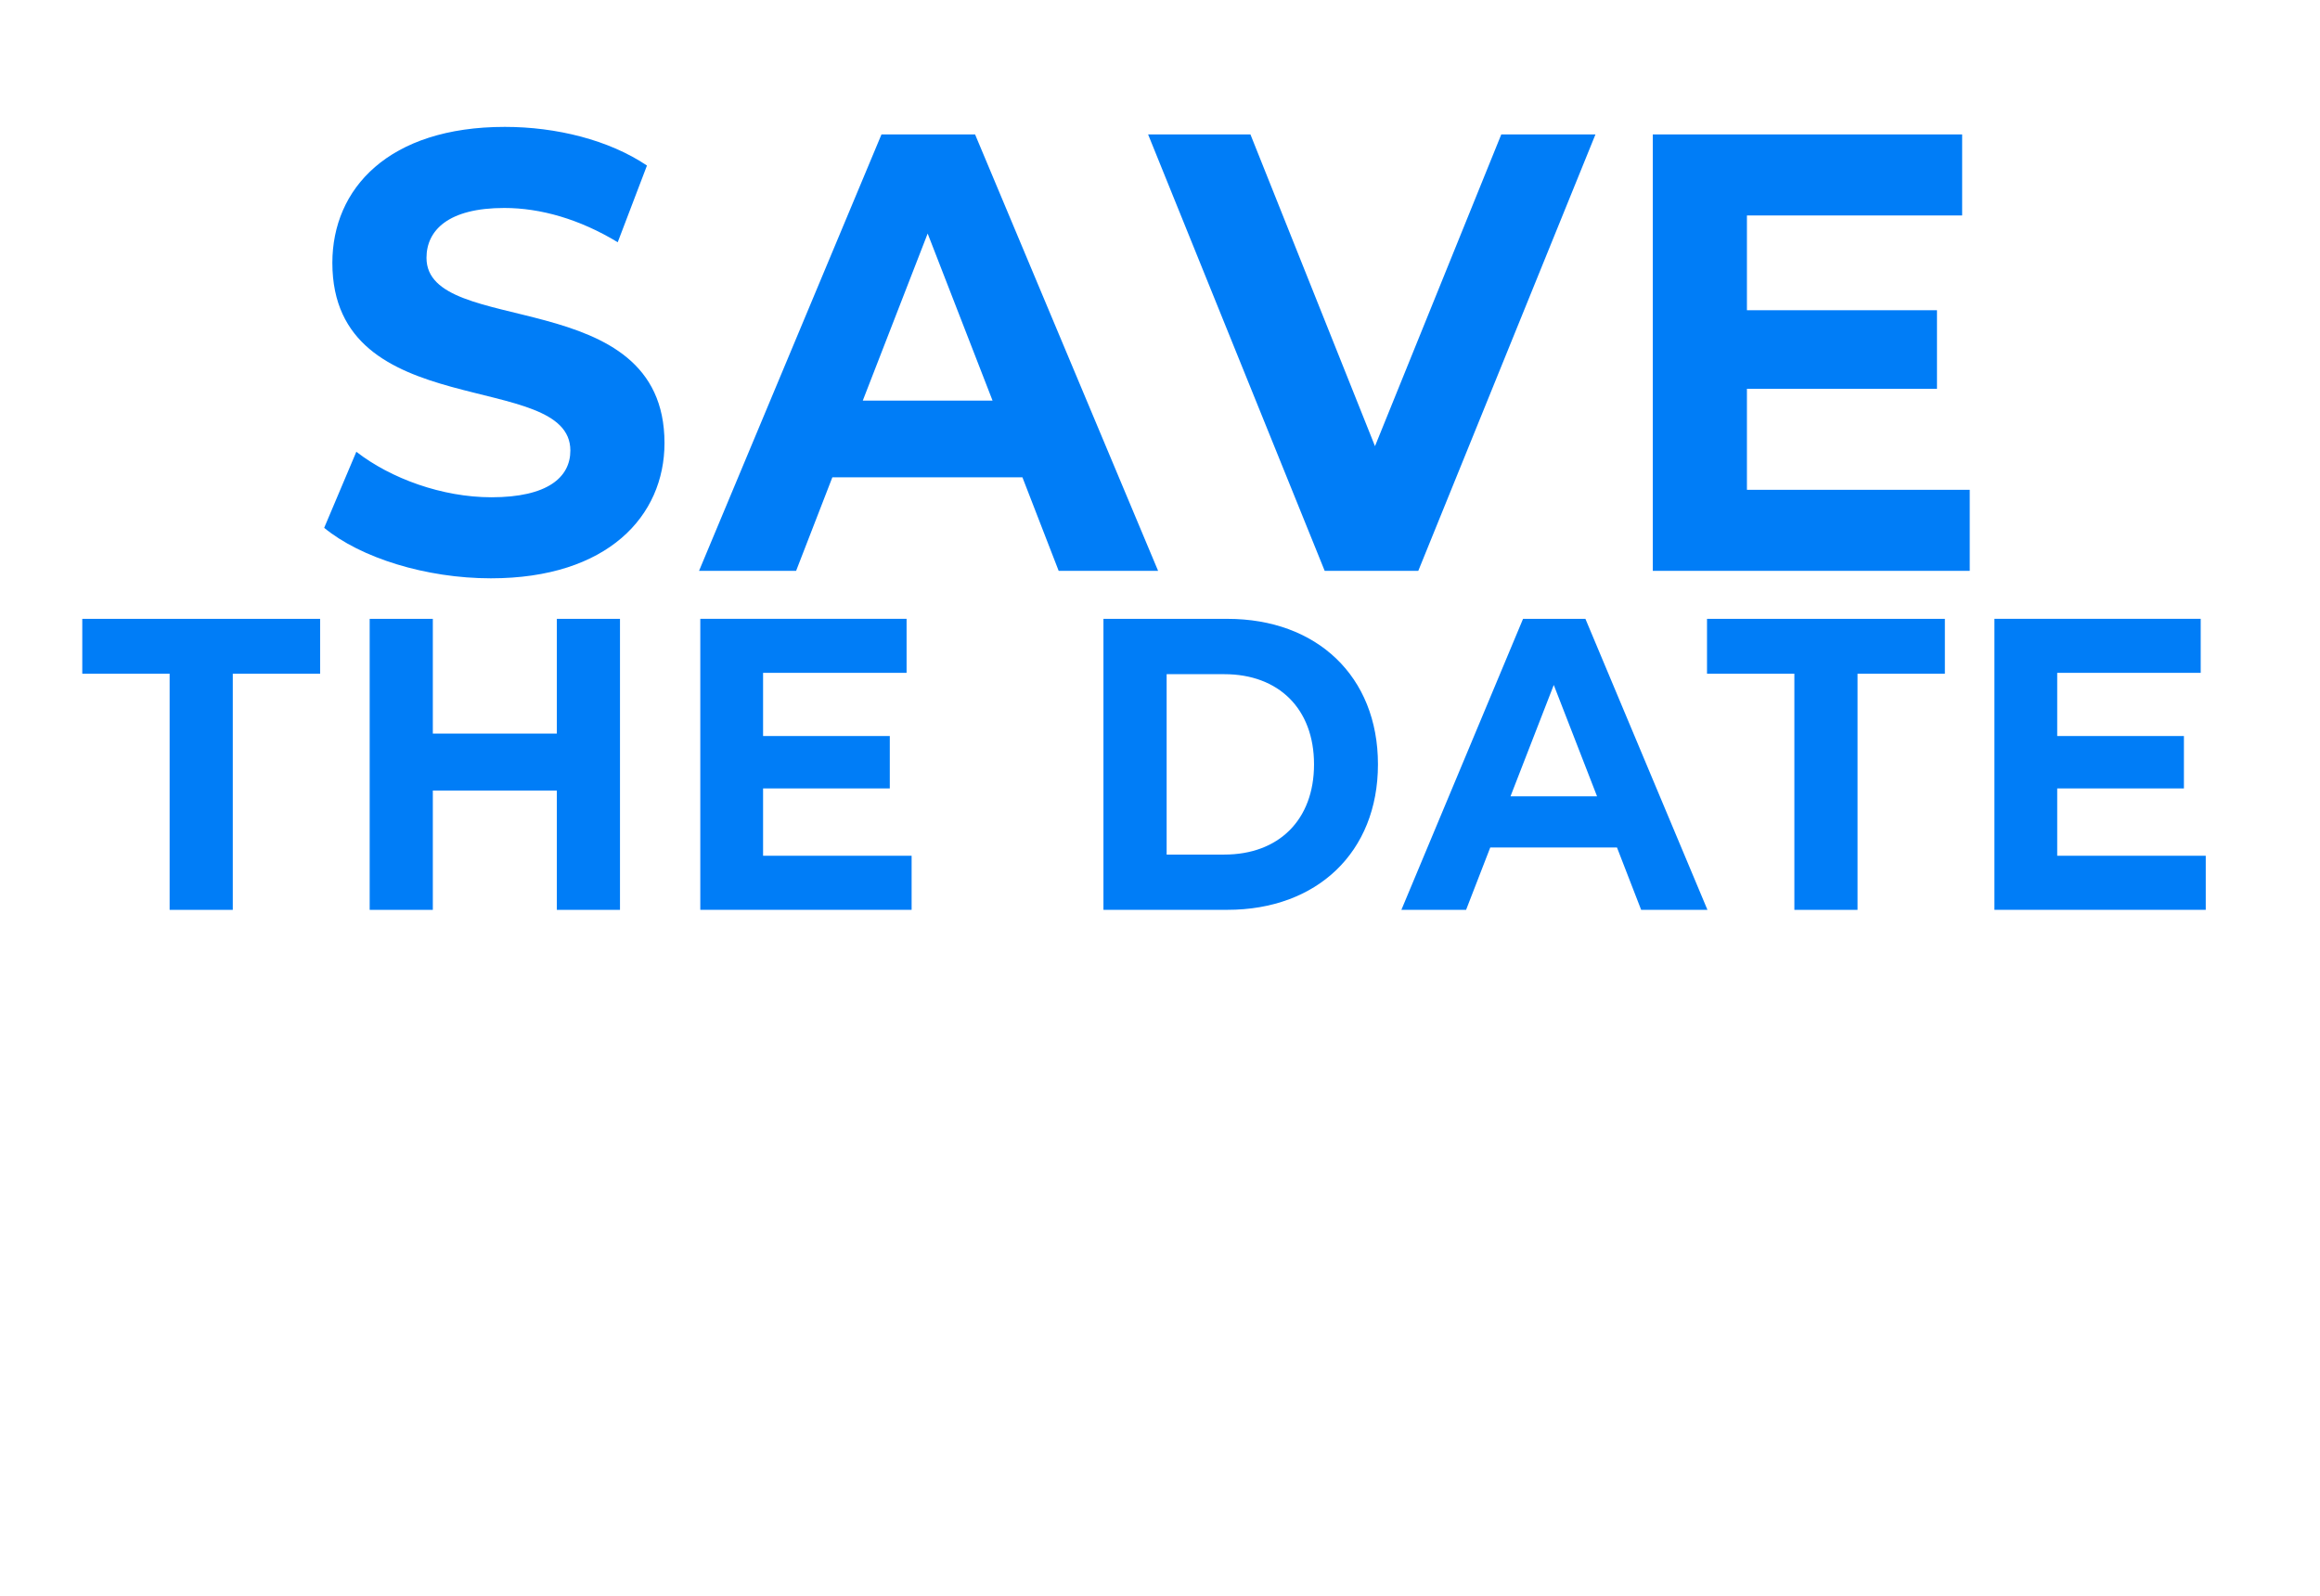
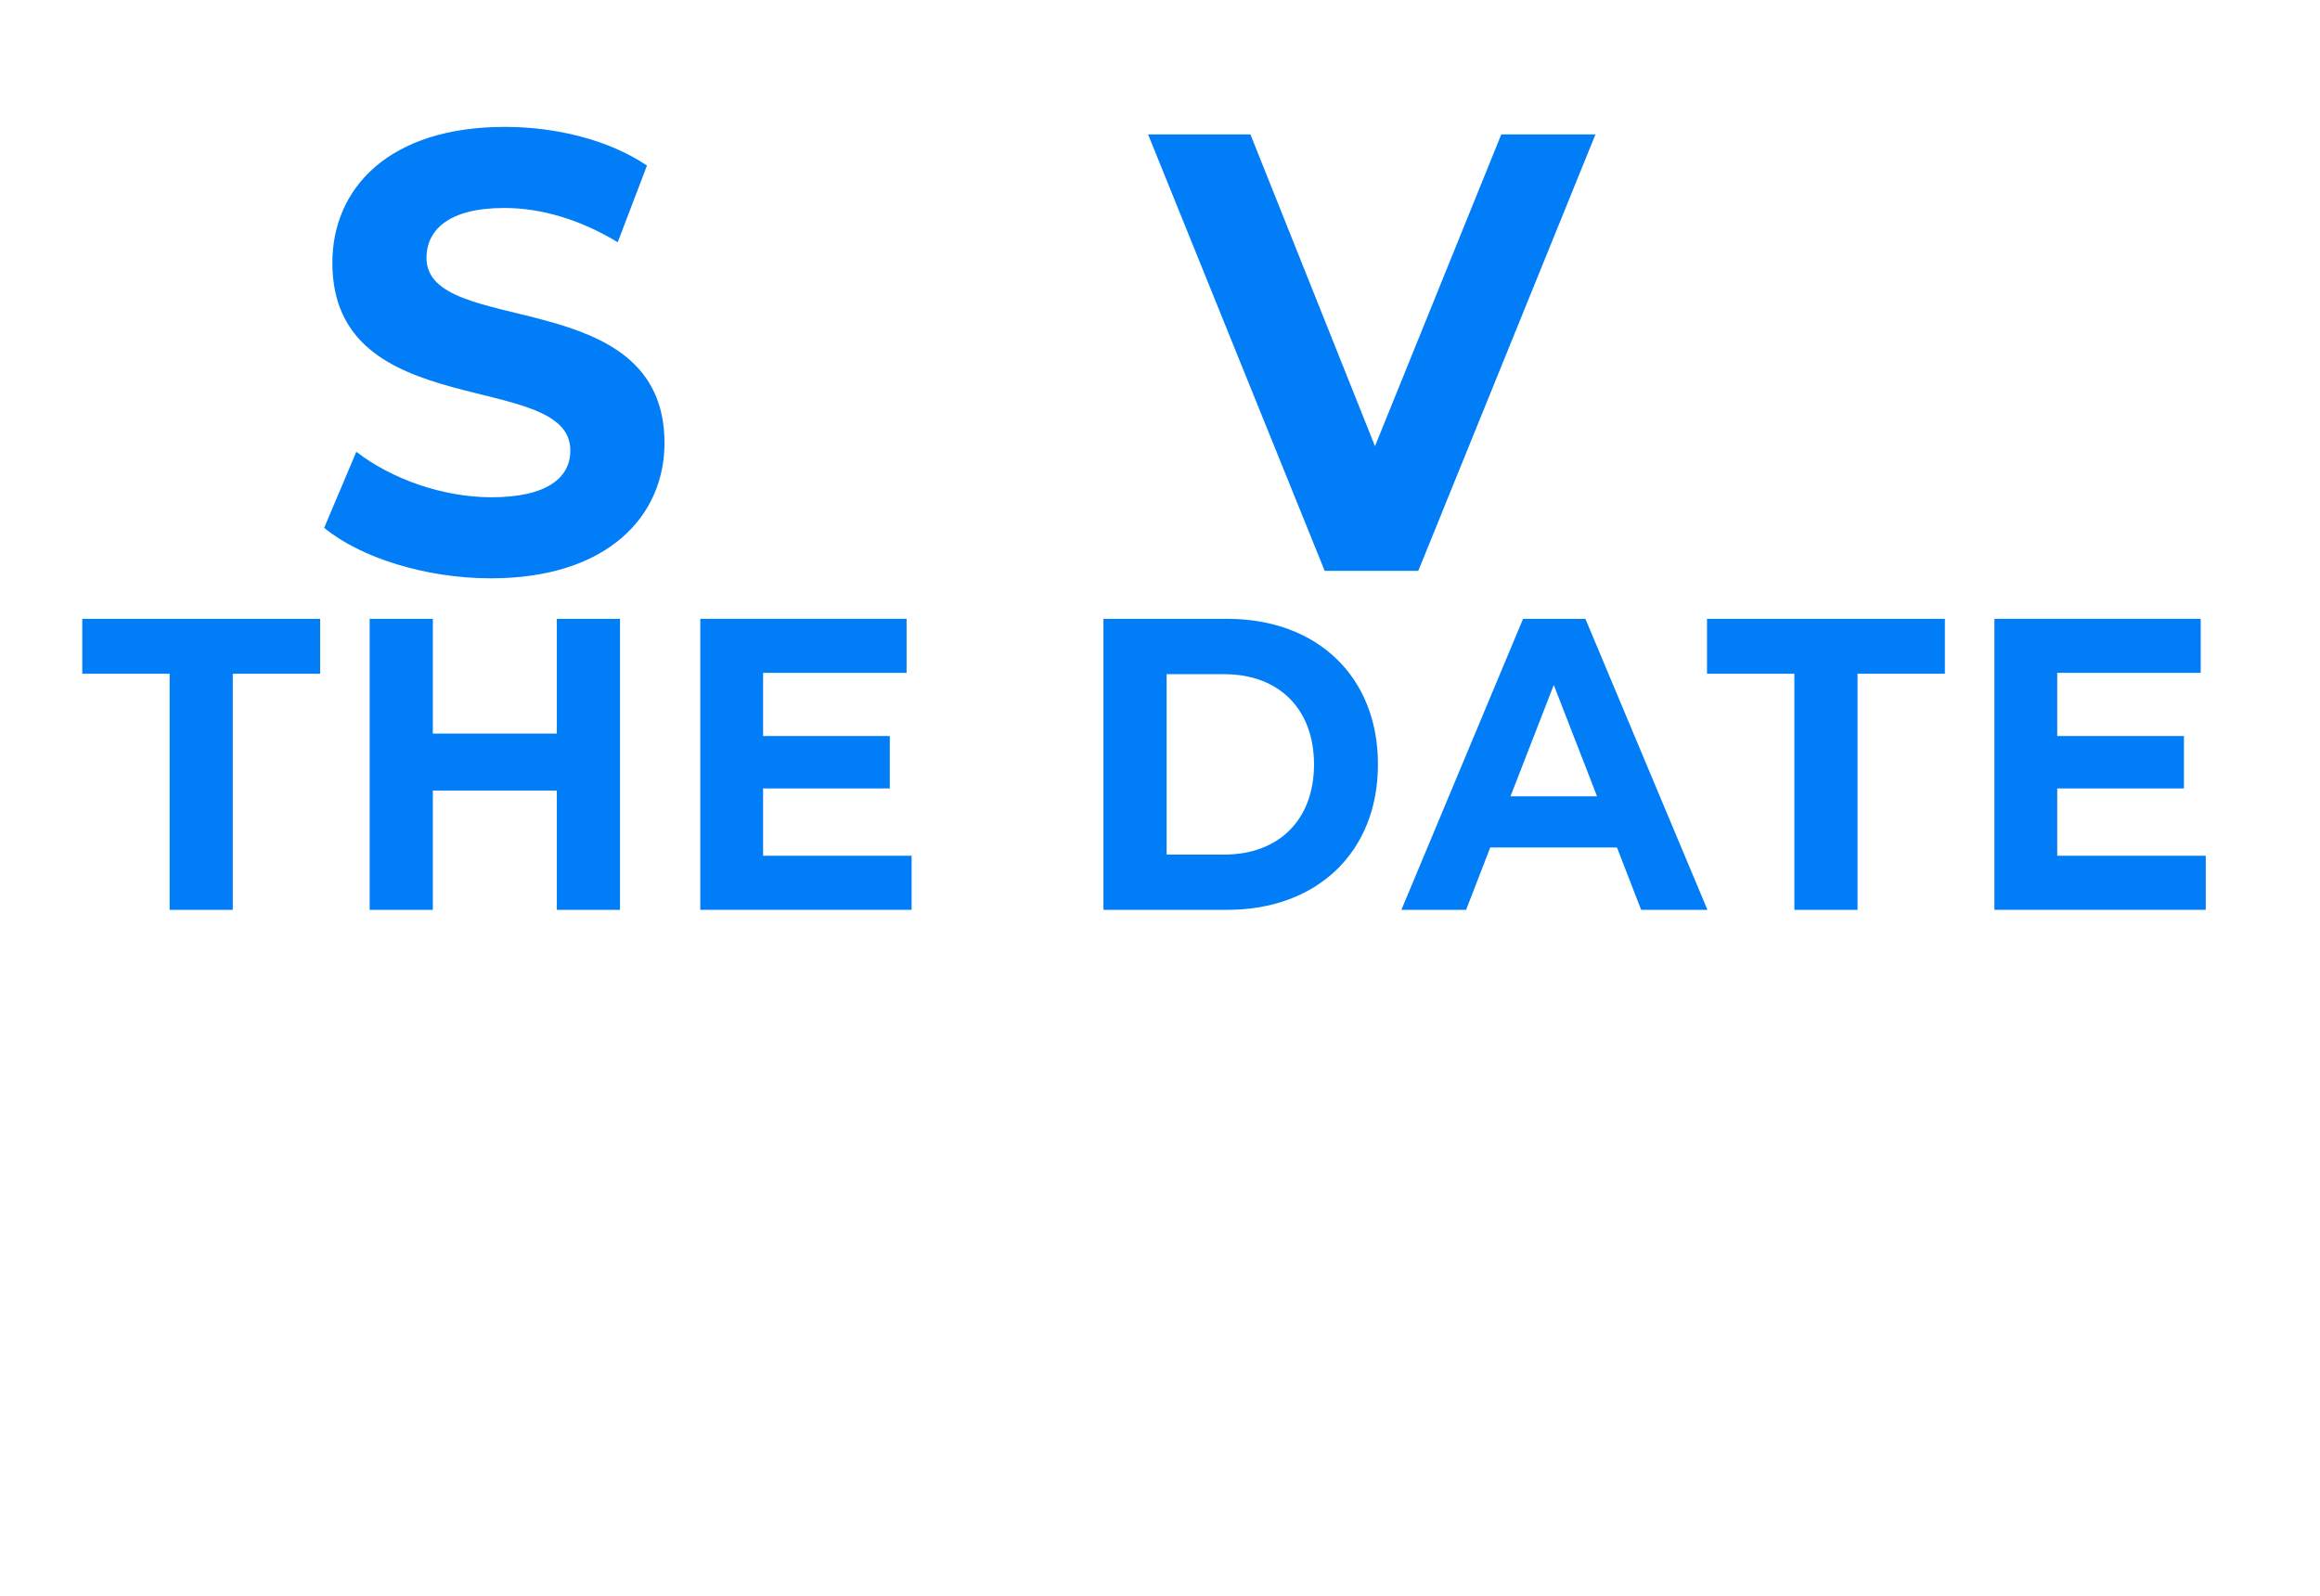
<svg xmlns="http://www.w3.org/2000/svg" id="uuid-d6e9ced8-55f9-4c7e-a781-82c26c104e6b" width="626" height="430.8" viewBox="0 0 626 430.8">
  <defs>
    <filter id="uuid-92274081-dce3-4f5d-8f3e-9c608c199df3" filterUnits="userSpaceOnUse">
      <feOffset dx="0" dy="0" />
      <feGaussianBlur result="uuid-195a428f-375b-450c-8f53-4ad698a3fb8e" stdDeviation="7.09" />
      <feFlood flood-color="#000" flood-opacity=".3" />
      <feComposite in2="uuid-195a428f-375b-450c-8f53-4ad698a3fb8e" operator="in" />
      <feComposite in="SourceGraphic" />
    </filter>
    <filter id="uuid-a62b5bf7-67c4-40b8-93ac-f49b14814f5c" filterUnits="userSpaceOnUse">
      <feOffset dx="0" dy="0" />
      <feGaussianBlur result="uuid-7ec45554-1257-45d1-a936-4e154deebbd3" stdDeviation="7.09" />
      <feFlood flood-color="#000" flood-opacity=".3" />
      <feComposite in2="uuid-7ec45554-1257-45d1-a936-4e154deebbd3" operator="in" />
      <feComposite in="SourceGraphic" />
    </filter>
  </defs>
  <path d="m39.09,403.37c0-5.54,3.96-9.58,9.31-9.58,2.71,0,5.07.99,6.67,2.92l-1.63,1.69c-1.35-1.53-3.01-2.22-4.94-2.22-3.96,0-6.9,3.05-6.9,7.2s2.93,7.2,6.9,7.2c1.93,0,3.59-.72,4.94-2.25l1.63,1.68c-1.61,1.93-3.96,2.94-6.7,2.94-5.32,0-9.28-4.04-9.28-9.58Z" style="fill:#fff;" />
  <path d="m72.9,410.41v2.33h-12.74v-18.72h12.39v2.33h-9.88v5.75h8.8v2.27h-8.8v6.04h10.23Z" style="fill:#fff;" />
  <path d="m93.56,394.01v18.72h-2.06l-10.54-13.96v13.96h-2.51v-18.72h2.06l10.54,13.96v-13.96h2.51Z" style="fill:#fff;" />
-   <path d="m103.82,396.34h-6.02v-2.33h14.52v2.33h-6.02v16.4h-2.48v-16.4Z" style="fill:#fff;" />
  <path d="m128.29,412.73l-3.79-5.75c-.35.03-.73.05-1.1.05h-4.34v5.7h-2.51v-18.72h6.85c4.57,0,7.33,2.46,7.33,6.53,0,2.89-1.41,4.98-3.86,5.91l4.16,6.29h-2.73Zm-.08-12.2c0-2.67-1.68-4.2-4.89-4.2h-4.26v8.43h4.26c3.21,0,4.89-1.55,4.89-4.23Z" style="fill:#fff;" />
  <path d="m134.86,403.37c0-5.48,3.96-9.58,9.36-9.58s9.31,4.07,9.31,9.58-3.96,9.58-9.31,9.58-9.36-4.09-9.36-9.58Zm16.16,0c0-4.15-2.91-7.2-6.8-7.2s-6.85,3.05-6.85,7.2,2.91,7.2,6.85,7.2,6.8-3.05,6.8-7.2Z" style="fill:#fff;" />
  <path d="m167.11,394.01h7.4c5.64,0,9.48,3.8,9.48,9.36s-3.84,9.36-9.48,9.36h-7.4v-18.72Zm7.25,16.4c4.34,0,7.12-2.83,7.12-7.04s-2.78-7.03-7.12-7.03h-4.74v14.07h4.74Z" style="fill:#fff;" />
-   <path d="m202.07,410.41v2.33h-12.74v-18.72h12.39v2.33h-9.88v5.75h8.8v2.27h-8.8v6.04h10.23Z" style="fill:#fff;" />
+   <path d="m202.07,410.41v2.33h-12.74v-18.72h12.39h-9.88v5.75h8.8v2.27h-8.8v6.04h10.23Z" style="fill:#fff;" />
  <path d="m228.63,410.41v2.33h-12.74v-18.72h12.39v2.33h-9.88v5.75h8.8v2.27h-8.8v6.04h10.23Z" style="fill:#fff;" />
  <path d="m249.2,394.01l-7.7,18.72h-2.48l-7.73-18.72h2.71l6.32,15.38,6.37-15.38h2.51Z" style="fill:#fff;" />
  <path d="m265.67,410.41v2.33h-12.74v-18.72h12.39v2.33h-9.88v5.75h8.8v2.27h-8.8v6.04h10.23Z" style="fill:#fff;" />
  <path d="m286.34,394.01v18.72h-2.06l-10.54-13.96v13.96h-2.51v-18.72h2.06l10.54,13.96v-13.96h2.51Z" style="fill:#fff;" />
  <path d="m296.59,396.34h-6.02v-2.33h14.52v2.33h-6.02v16.4h-2.48v-16.4Z" style="fill:#fff;" />
  <path d="m307.65,403.37c0-5.48,3.96-9.58,9.36-9.58s9.31,4.07,9.31,9.58-3.96,9.58-9.31,9.58-9.36-4.09-9.36-9.58Zm16.16,0c0-4.15-2.91-7.2-6.8-7.2s-6.85,3.05-6.85,7.2,2.91,7.2,6.85,7.2,6.8-3.05,6.8-7.2Z" style="fill:#fff;" />
  <path d="m330.05,410.59l.93-2.09c1.3,1.26,3.54,2.17,5.79,2.17,3.04,0,4.34-1.26,4.34-2.89,0-4.57-10.64-1.69-10.64-8.64,0-2.89,2.11-5.35,6.72-5.35,2.06,0,4.19.59,5.64,1.66l-.83,2.14c-1.53-1.04-3.26-1.52-4.82-1.52-2.99,0-4.26,1.34-4.26,2.97,0,4.57,10.64,1.71,10.64,8.59,0,2.86-2.16,5.32-6.8,5.32-2.68,0-5.32-.96-6.72-2.35Z" style="fill:#fff;" />
  <path d="m371.16,400.54c0,4.07-2.76,6.53-7.33,6.53h-4.34v5.67h-2.51v-18.72h6.85c4.57,0,7.33,2.46,7.33,6.53Zm-2.51,0c0-2.67-1.68-4.2-4.89-4.2h-4.26v8.4h4.26c3.21,0,4.89-1.52,4.89-4.2Z" style="fill:#fff;" />
  <path d="m376.24,404.66v-10.65h2.51v10.54c0,4.15,1.78,6.02,4.94,6.02s4.97-1.87,4.97-6.02v-10.54h2.43v10.65c0,5.43-2.78,8.29-7.42,8.29s-7.43-2.86-7.43-8.29Z" style="fill:#fff;" />
  <path d="m410.48,410.41v2.33h-12.74v-18.72h12.39v2.33h-9.88v5.75h8.8v2.27h-8.8v6.04h10.23Z" style="fill:#fff;" />
  <path d="m427.78,412.73l-3.79-5.75c-.35.03-.73.05-1.1.05h-4.34v5.7h-2.51v-18.72h6.85c4.57,0,7.33,2.46,7.33,6.53,0,2.89-1.41,4.98-3.86,5.91l4.16,6.29h-2.73Zm-.08-12.2c0-2.67-1.68-4.2-4.89-4.2h-4.26v8.43h4.26c3.21,0,4.89-1.55,4.89-4.23Z" style="fill:#fff;" />
  <path d="m439.02,396.34h-6.02v-2.33h14.52v2.33h-6.02v16.4h-2.48v-16.4Z" style="fill:#fff;" />
-   <path d="m462.06,408.05h-9.33l-1.93,4.68h-2.58l7.95-18.72h2.48l7.98,18.72h-2.63l-1.93-4.68Zm-.88-2.14l-3.79-9.17-3.79,9.17h7.58Z" style="fill:#fff;" />
  <path d="m478.99,394.01h7.4c5.64,0,9.48,3.8,9.48,9.36s-3.84,9.36-9.48,9.36h-7.4v-18.72Zm7.25,16.4c4.34,0,7.12-2.83,7.12-7.04s-2.78-7.03-7.12-7.03h-4.74v14.07h4.74Z" style="fill:#fff;" />
  <path d="m513.95,410.41v2.33h-12.74v-18.72h12.39v2.33h-9.88v5.75h8.8v2.27h-8.8v6.04h10.23Z" style="fill:#fff;" />
  <path d="m526.34,403.37c0-5.48,3.96-9.58,9.36-9.58s9.31,4.07,9.31,9.58-3.96,9.58-9.31,9.58-9.36-4.09-9.36-9.58Zm16.16,0c0-4.15-2.91-7.2-6.8-7.2s-6.85,3.05-6.85,7.2,2.91,7.2,6.85,7.2,6.8-3.05,6.8-7.2Z" style="fill:#fff;" />
-   <path d="m562.08,412.73l-3.79-5.75c-.35.03-.73.05-1.1.05h-4.34v5.7h-2.51v-18.72h6.85c4.57,0,7.33,2.46,7.33,6.53,0,2.89-1.41,4.98-3.86,5.91l4.16,6.29h-2.73Zm-.08-12.2c0-2.67-1.68-4.2-4.89-4.2h-4.26v8.43h4.26c3.21,0,4.89-1.55,4.89-4.23Z" style="fill:#fff;" />
  <path d="m568.64,403.37c0-5.48,3.96-9.58,9.36-9.58s9.31,4.07,9.31,9.58-3.96,9.58-9.31,9.58-9.36-4.09-9.36-9.58Zm16.16,0c0-4.15-2.91-7.2-6.8-7.2s-6.85,3.05-6.85,7.2,2.91,7.2,6.85,7.2,6.8-3.05,6.8-7.2Z" style="fill:#fff;" />
  <g style="fill:none; filter:url(#uuid-92274081-dce3-4f5d-8f3e-9c608c199df3);">
    <path d="m87.47,142.44l8.68-20.53c9.31,7.24,23.2,12.28,36.45,12.28,15.15,0,21.3-5.38,21.3-12.62,0-22.04-64.22-6.9-64.22-50.65,0-20.02,15.15-36.68,46.55-36.68,13.89,0,28.09,3.53,38.34,10.43l-7.89,20.7c-10.26-6.23-20.83-9.25-30.61-9.25-15.15,0-20.99,6.06-20.99,13.46,0,21.71,64.22,6.73,64.22,49.97,0,19.69-15.31,36.51-46.86,36.51-17.51,0-35.19-5.55-44.97-13.63Z" style="fill:#007df7;" />
-     <path d="m275.87,128.81h-51.28l-9.78,25.24h-26.19l49.23-117.78h25.25l49.39,117.78h-26.83l-9.78-25.24Zm-8.05-20.7l-17.51-45.09-17.51,45.09h35.03Z" style="fill:#007df7;" />
    <path d="m430.5,36.27l-47.81,117.78h-25.25l-47.65-117.78h27.61l33.61,84.13,34.08-84.13h25.4Z" style="fill:#007df7;" />
-     <path d="m531.49,132.18v21.87h-85.52V36.27h83.47v21.87h-58.07v25.58h51.28v21.2h-51.28v27.26h60.12Z" style="fill:#007df7;" />
    <path d="m45.77,181.81h-23.57v-14.81h64.18v14.81h-23.57v63.72h-17.04v-63.72Z" style="fill:#007df7;" />
    <path d="m167.29,167v78.53h-17.04v-32.2h-33.46v32.2h-17.04v-78.53h17.04v30.96h33.46v-30.96h17.04Z" style="fill:#007df7;" />
    <path d="m245.98,230.94v14.58h-57.02v-78.53h55.66v14.58h-38.72v17.05h34.19v14.14h-34.19v18.17h40.08Z" style="fill:#007df7;" />
    <path d="m297.74,167h33.46c24.09,0,40.61,15.48,40.61,39.26s-16.52,39.26-40.61,39.26h-33.46v-78.53Zm32.62,63.61c14.62,0,24.2-9.31,24.2-24.34s-9.57-24.34-24.2-24.34h-15.57v48.69h15.57Z" style="fill:#007df7;" />
    <path d="m436.3,228.7h-34.19l-6.52,16.83h-17.46l32.83-78.53h16.83l32.93,78.53h-17.89l-6.52-16.83Zm-5.37-13.8l-11.68-30.06-11.68,30.06h23.36Z" style="fill:#007df7;" />
    <path d="m484.17,181.81h-23.57v-14.81h64.18v14.81h-23.57v63.72h-17.04v-63.72Z" style="fill:#007df7;" />
    <path d="m595.17,230.94v14.58h-57.02v-78.53h55.66v14.58h-38.72v17.05h34.19v14.14h-34.19v18.17h40.08Z" style="fill:#007df7;" />
  </g>
  <g style="fill:none; filter:url(#uuid-a62b5bf7-67c4-40b8-93ac-f49b14814f5c);">
    <path d="m141.36,273.93v70.66h-19.99v-55.21h-13.12v-15.44h33.11Z" style="fill:#fff;" />
    <path d="m210.6,307.34c0,24.63-15.24,38.66-37.65,38.66-7.87,0-15.54-1.82-20.69-5.15l7.27-14.33c4.04,2.83,8.48,3.63,13.02,3.63,9.99,0,16.65-5.65,17.76-16.35-3.94,3.33-9.19,5.15-15.85,5.15-13.32,0-24.33-8.78-24.33-22.31,0-14.74,12.31-24.12,27.66-24.12,19.88,0,32.8,11.91,32.8,34.82Zm-21.6-11.71c0-5.25-3.84-8.88-9.89-8.88-5.65,0-9.59,3.43-9.59,8.98s3.94,8.88,9.69,8.88,9.79-3.63,9.79-8.98Z" style="fill:#fff;" />
    <path d="m245.51,338.23l6.56-14.74c6.26,4.14,15.14,6.96,23.32,6.96s11.51-2.32,11.51-5.75c0-11.2-40.17-3.03-40.17-29.27,0-12.62,10.3-22.91,31.29-22.91,9.19,0,18.67,2.12,25.64,6.16l-6.16,14.84c-6.76-3.63-13.42-5.45-19.58-5.45-8.38,0-11.41,2.83-11.41,6.36,0,10.8,40.07,2.73,40.07,28.77,0,12.31-10.3,22.81-31.29,22.81-11.61,0-23.12-3.13-29.78-7.77Z" style="fill:#fff;" />
    <path d="m372.49,329.14v15.44h-56.73v-70.66h55.41v15.44h-35.63v11.91h31.39v14.94h-31.39v12.92h36.94Z" style="fill:#fff;" />
    <path d="m447.27,300.07c0,16.05-12.11,26.04-31.39,26.04h-12.31v18.47h-19.99v-70.66h32.3c19.28,0,31.39,9.99,31.39,26.14Zm-20.19,0c0-6.56-4.14-10.4-12.42-10.4h-11.1v20.69h11.1c8.28,0,12.42-3.83,12.42-10.29Z" style="fill:#fff;" />
    <path d="m470.28,289.78h-21.7v-15.85h63.29v15.85h-21.6v54.81h-19.99v-54.81Z" style="fill:#fff;" />
  </g>
</svg>